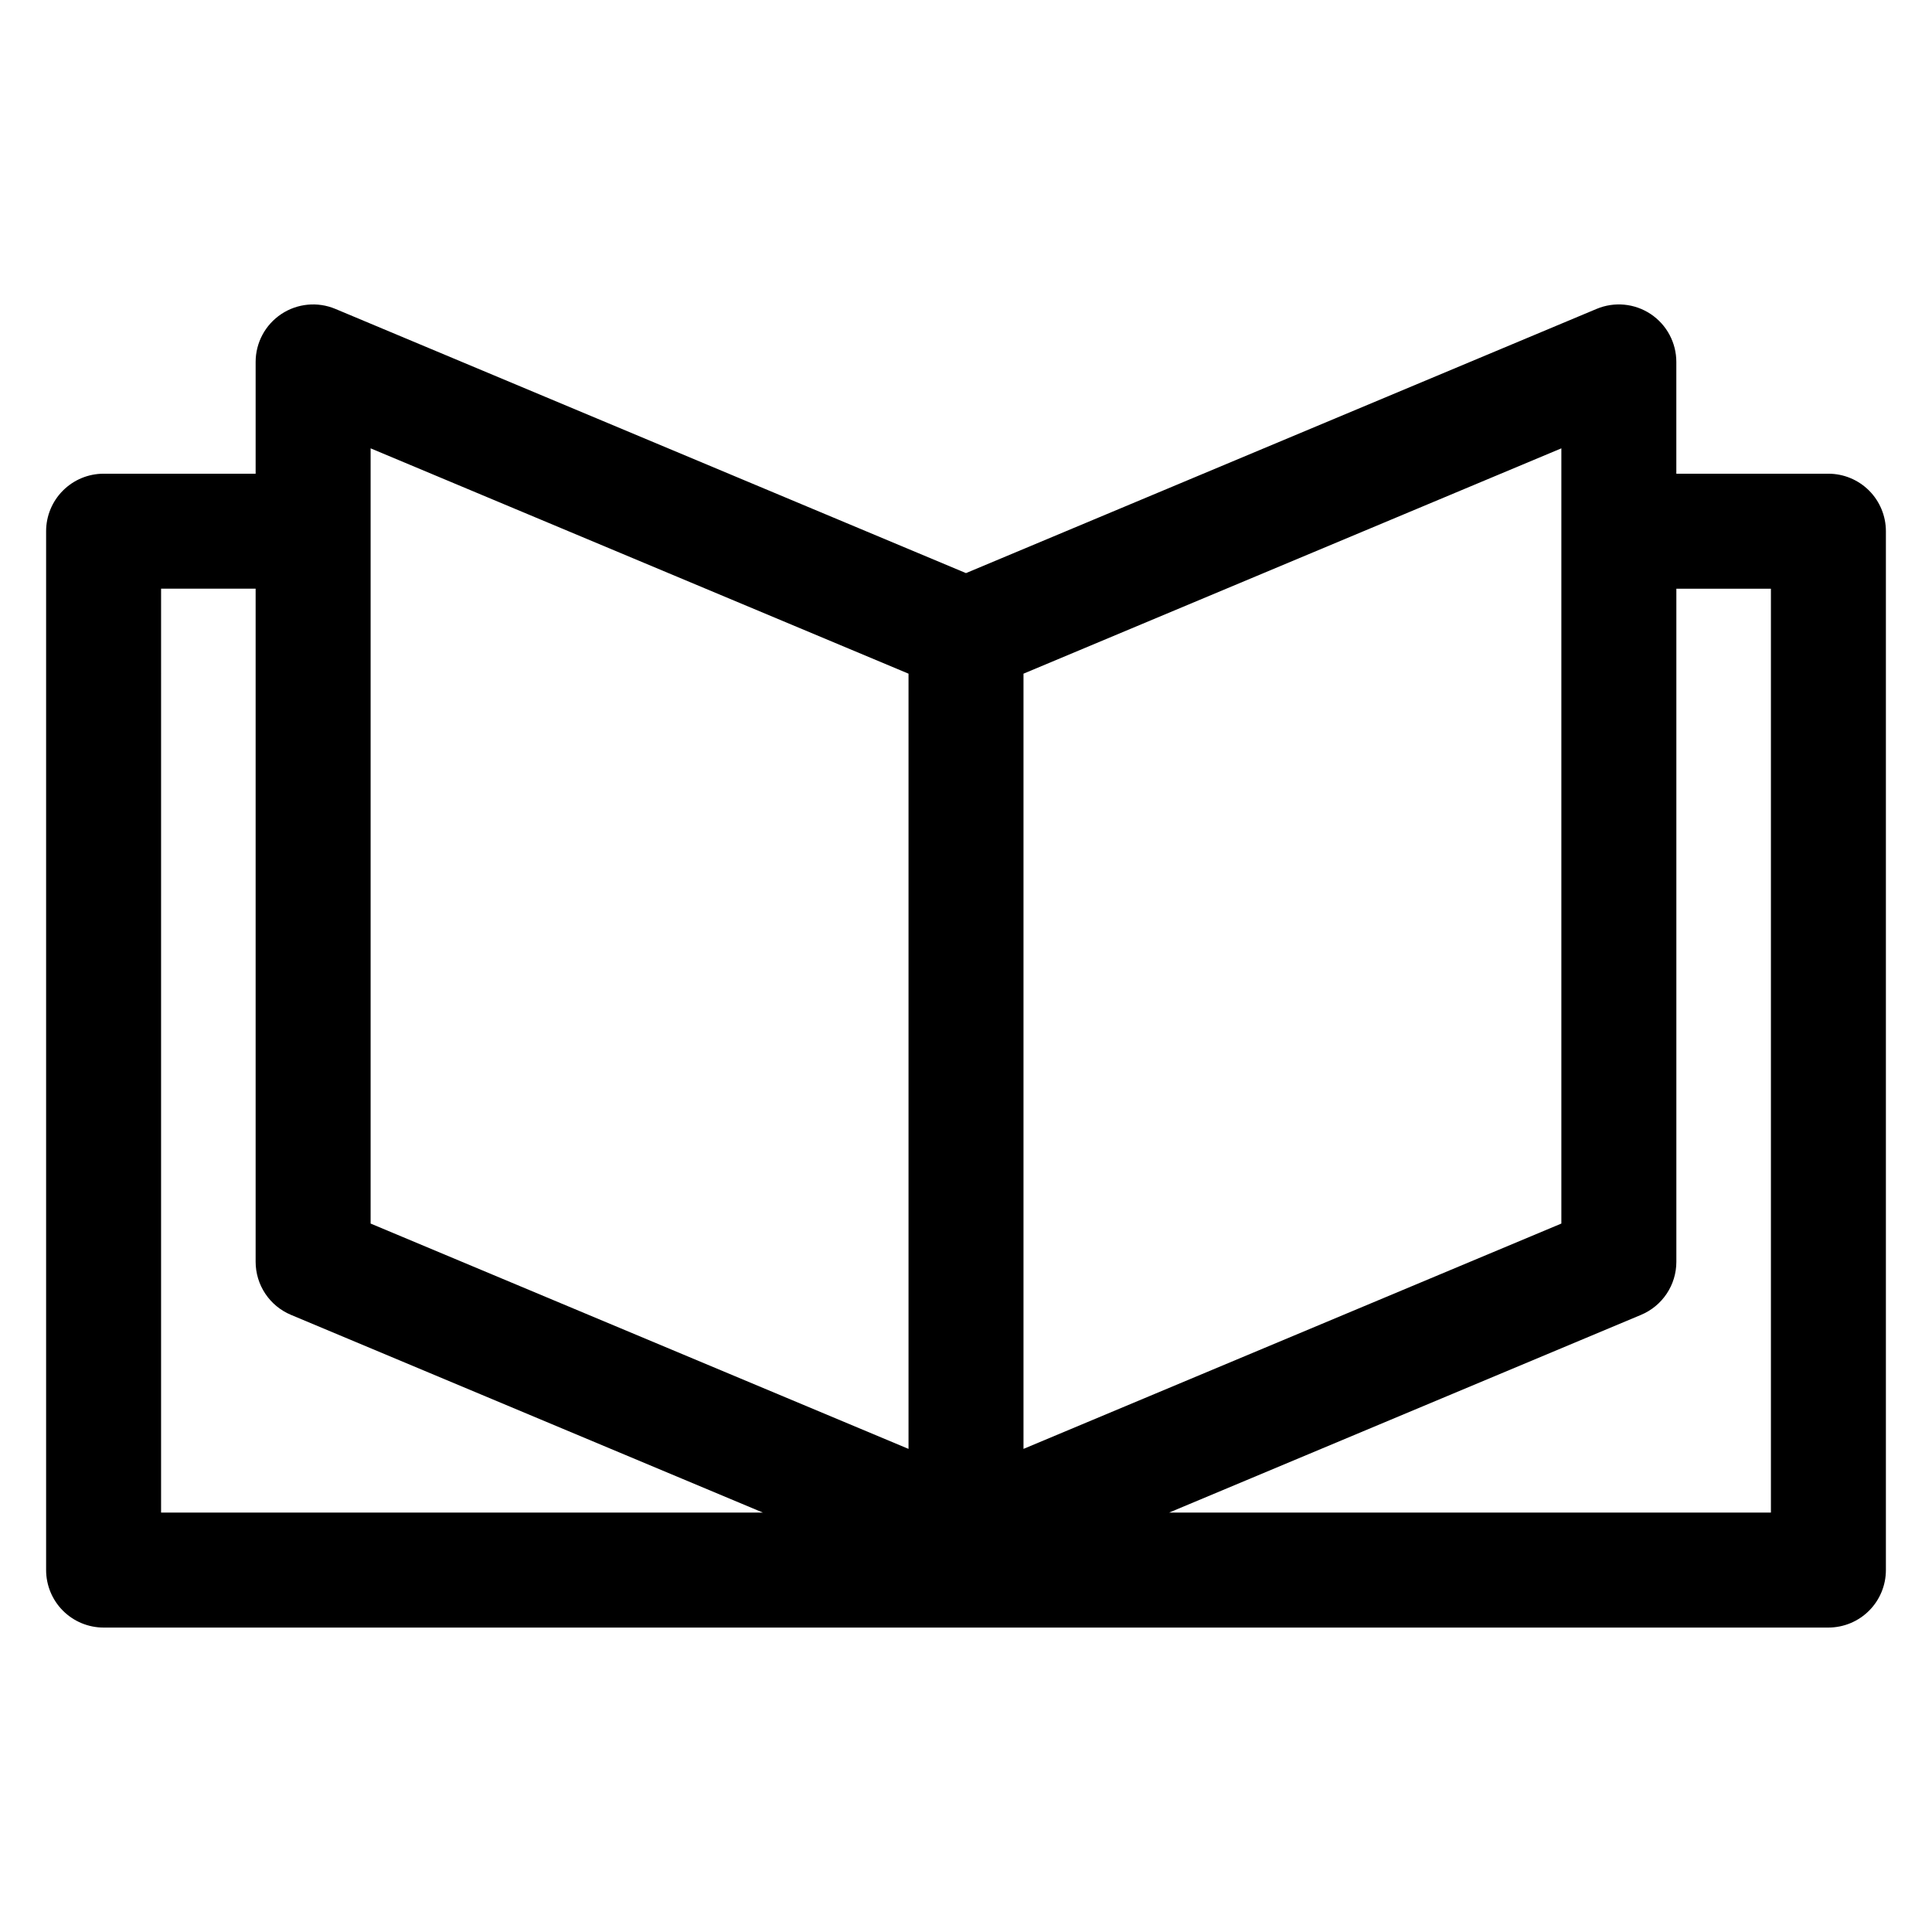
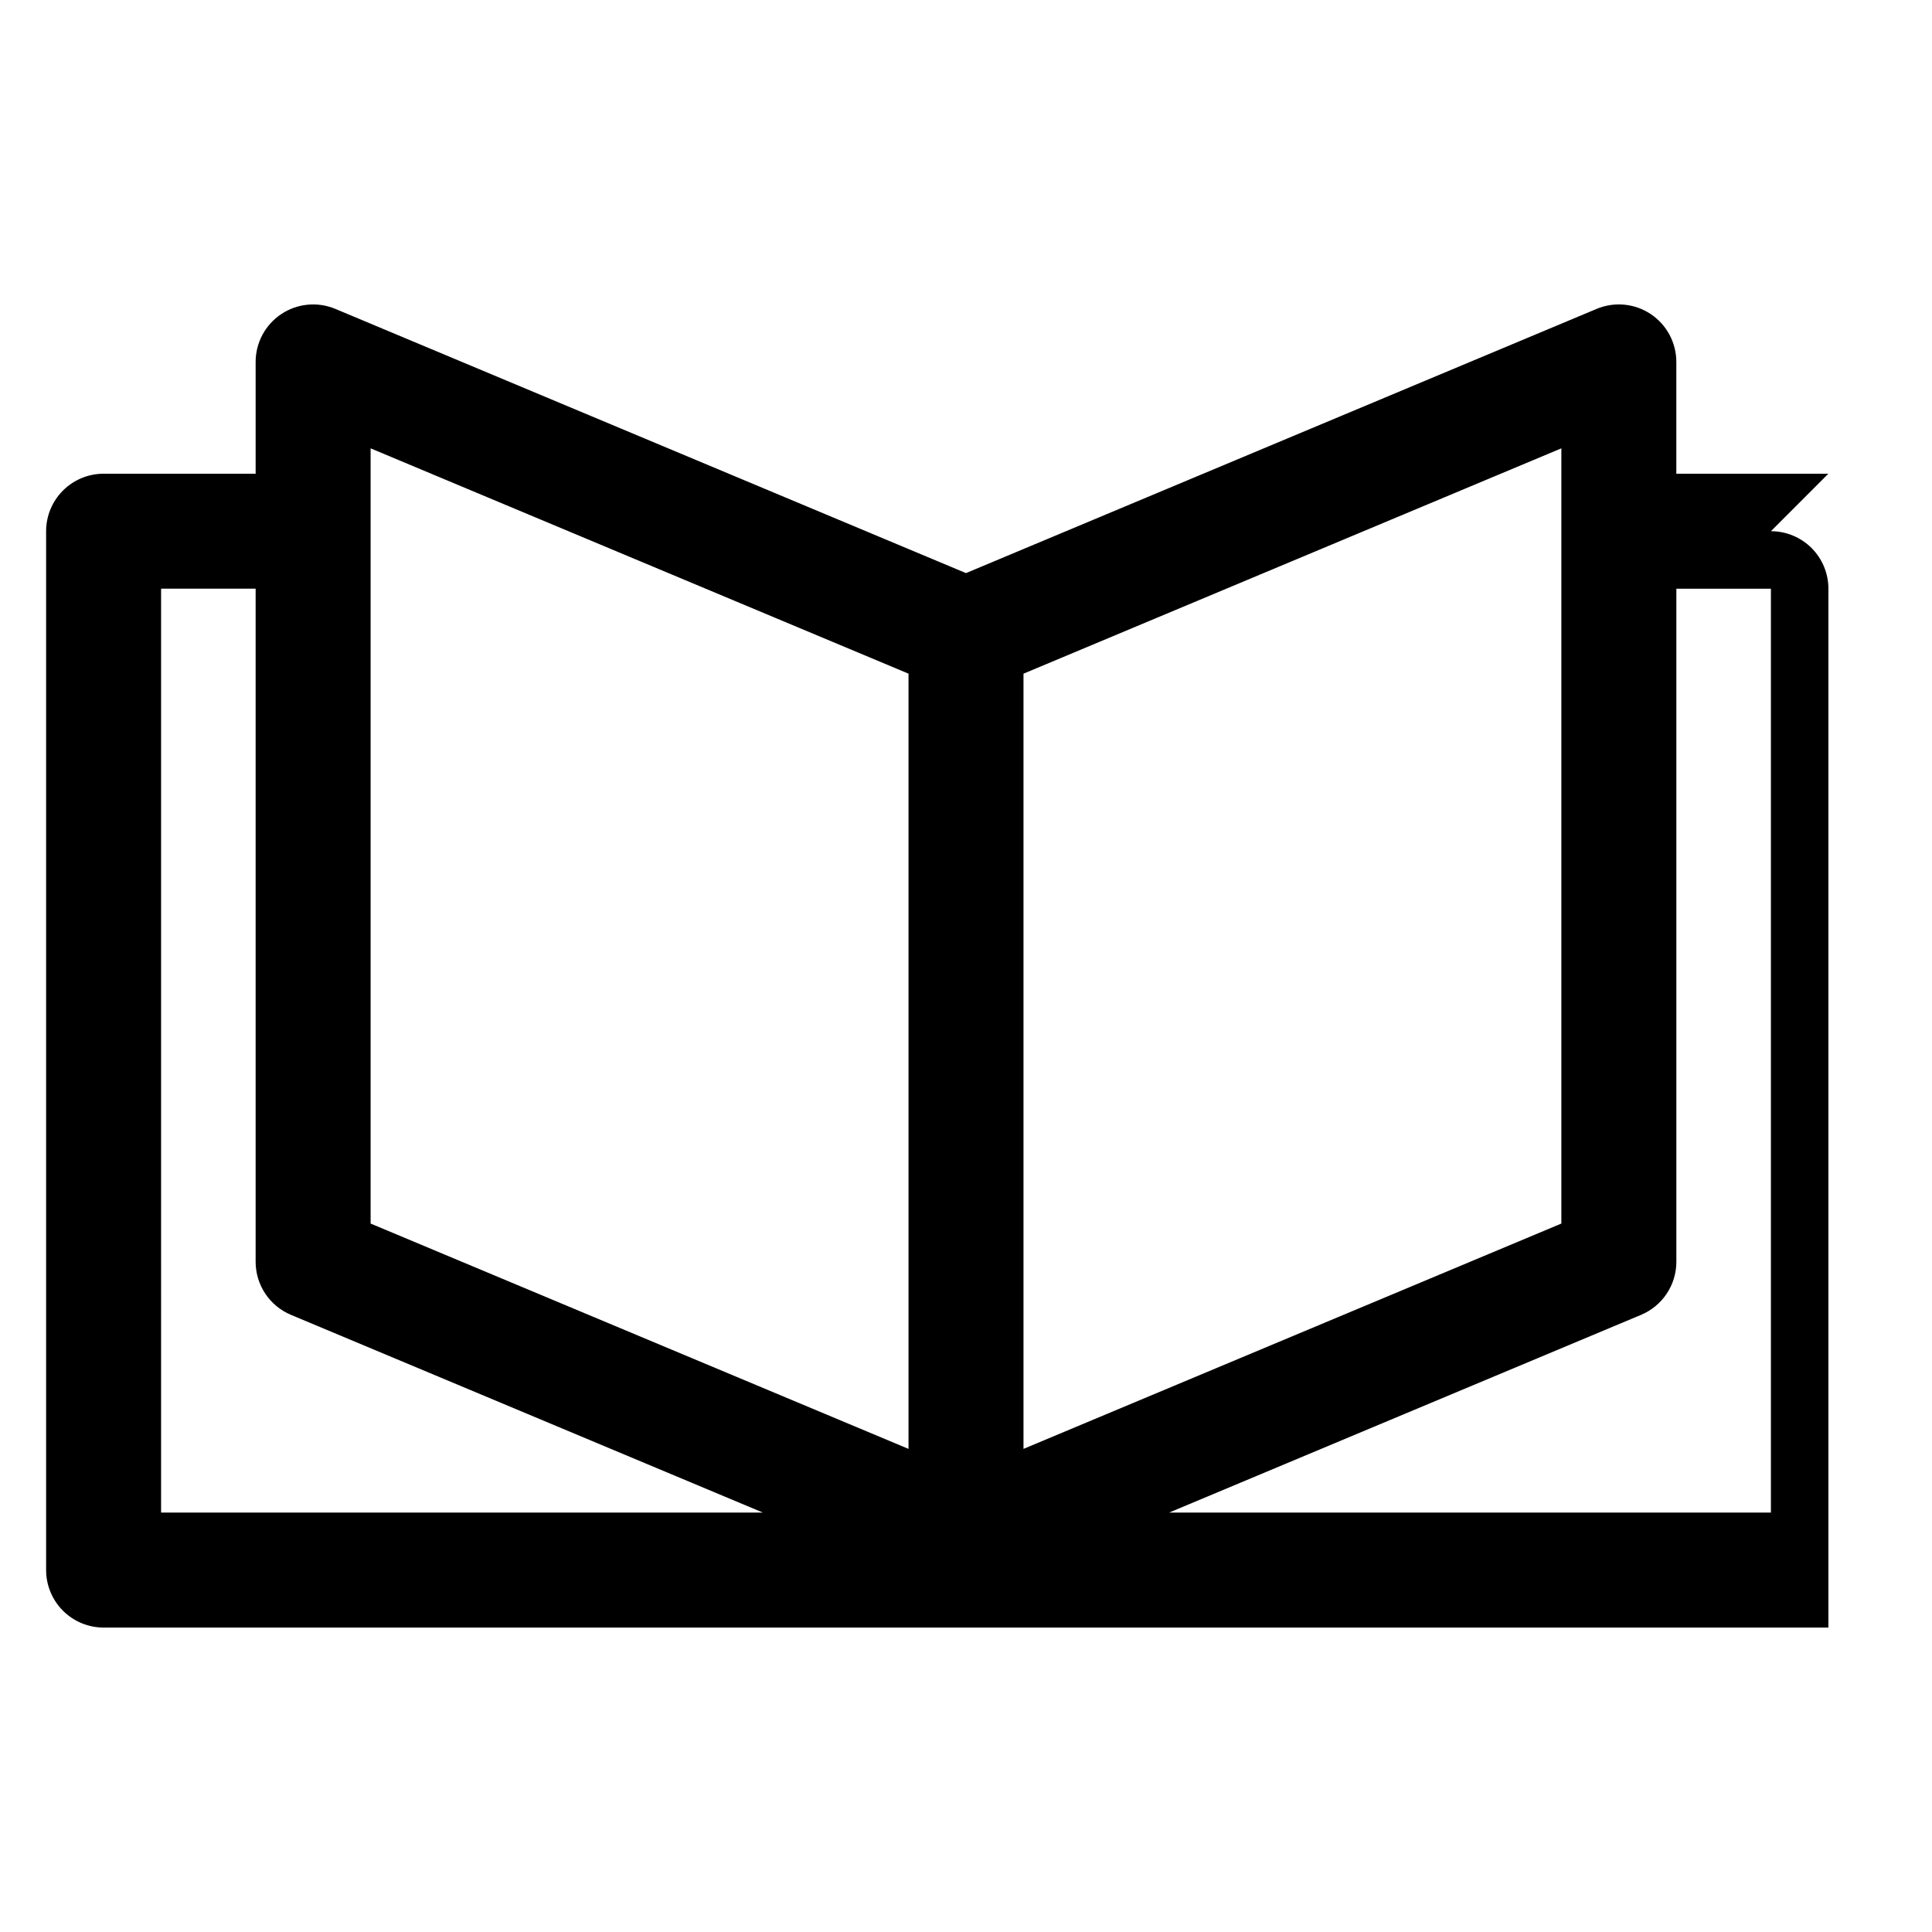
<svg xmlns="http://www.w3.org/2000/svg" fill="#000000" width="800px" height="800px" version="1.1" viewBox="144 144 512 512">
-   <path d="m613.31 544.85h-159.48l125.07-52.402c2.769-1.16 5.133-3.113 6.797-5.613 1.664-2.496 2.555-5.434 2.555-8.434v-178.39h25.059v244.86zm-426.62-244.84h25.055v178.39c0.004 3 0.891 5.938 2.555 8.434 1.664 2.5 4.027 4.453 6.797 5.613l125.07 52.402h-159.48zm55.527-37.195v205.44l142.55 59.715v-205.44zm173.02 59.715v205.44l142.54-59.715v-205.44zm213.3-52.992h-40.293v-29.621c0-5.102-2.551-9.867-6.797-12.691-4.246-2.824-9.625-3.336-14.332-1.363l-167.12 70.016-167.12-70.016c-4.703-1.969-10.082-1.457-14.328 1.367s-6.801 7.586-6.801 12.688v29.621h-40.289c-4.039 0-7.918 1.605-10.773 4.465-2.859 2.856-4.465 6.731-4.465 10.773v275.31c0.004 4.039 1.609 7.914 4.465 10.77 2.859 2.859 6.734 4.465 10.773 4.465h457.09c4.039-0.004 7.914-1.609 10.77-4.465 2.859-2.856 4.465-6.731 4.465-10.77v-275.31c0-4.039-1.605-7.914-4.461-10.773-2.856-2.856-6.731-4.465-10.773-4.465z" fill-rule="evenodd" />
+   <path d="m613.31 544.85h-159.48l125.07-52.402c2.769-1.16 5.133-3.113 6.797-5.613 1.664-2.496 2.555-5.434 2.555-8.434v-178.39h25.059v244.86zm-426.62-244.84h25.055v178.39c0.004 3 0.891 5.938 2.555 8.434 1.664 2.5 4.027 4.453 6.797 5.613l125.07 52.402h-159.48zm55.527-37.195v205.44l142.55 59.715v-205.44zm173.02 59.715v205.44l142.54-59.715v-205.44zm213.3-52.992h-40.293v-29.621c0-5.102-2.551-9.867-6.797-12.691-4.246-2.824-9.625-3.336-14.332-1.363l-167.12 70.016-167.12-70.016c-4.703-1.969-10.082-1.457-14.328 1.367s-6.801 7.586-6.801 12.688v29.621h-40.289c-4.039 0-7.918 1.605-10.773 4.465-2.859 2.856-4.465 6.731-4.465 10.773v275.31c0.004 4.039 1.609 7.914 4.465 10.77 2.859 2.859 6.734 4.465 10.773 4.465h457.09v-275.31c0-4.039-1.605-7.914-4.461-10.773-2.856-2.856-6.731-4.465-10.773-4.465z" fill-rule="evenodd" />
</svg>